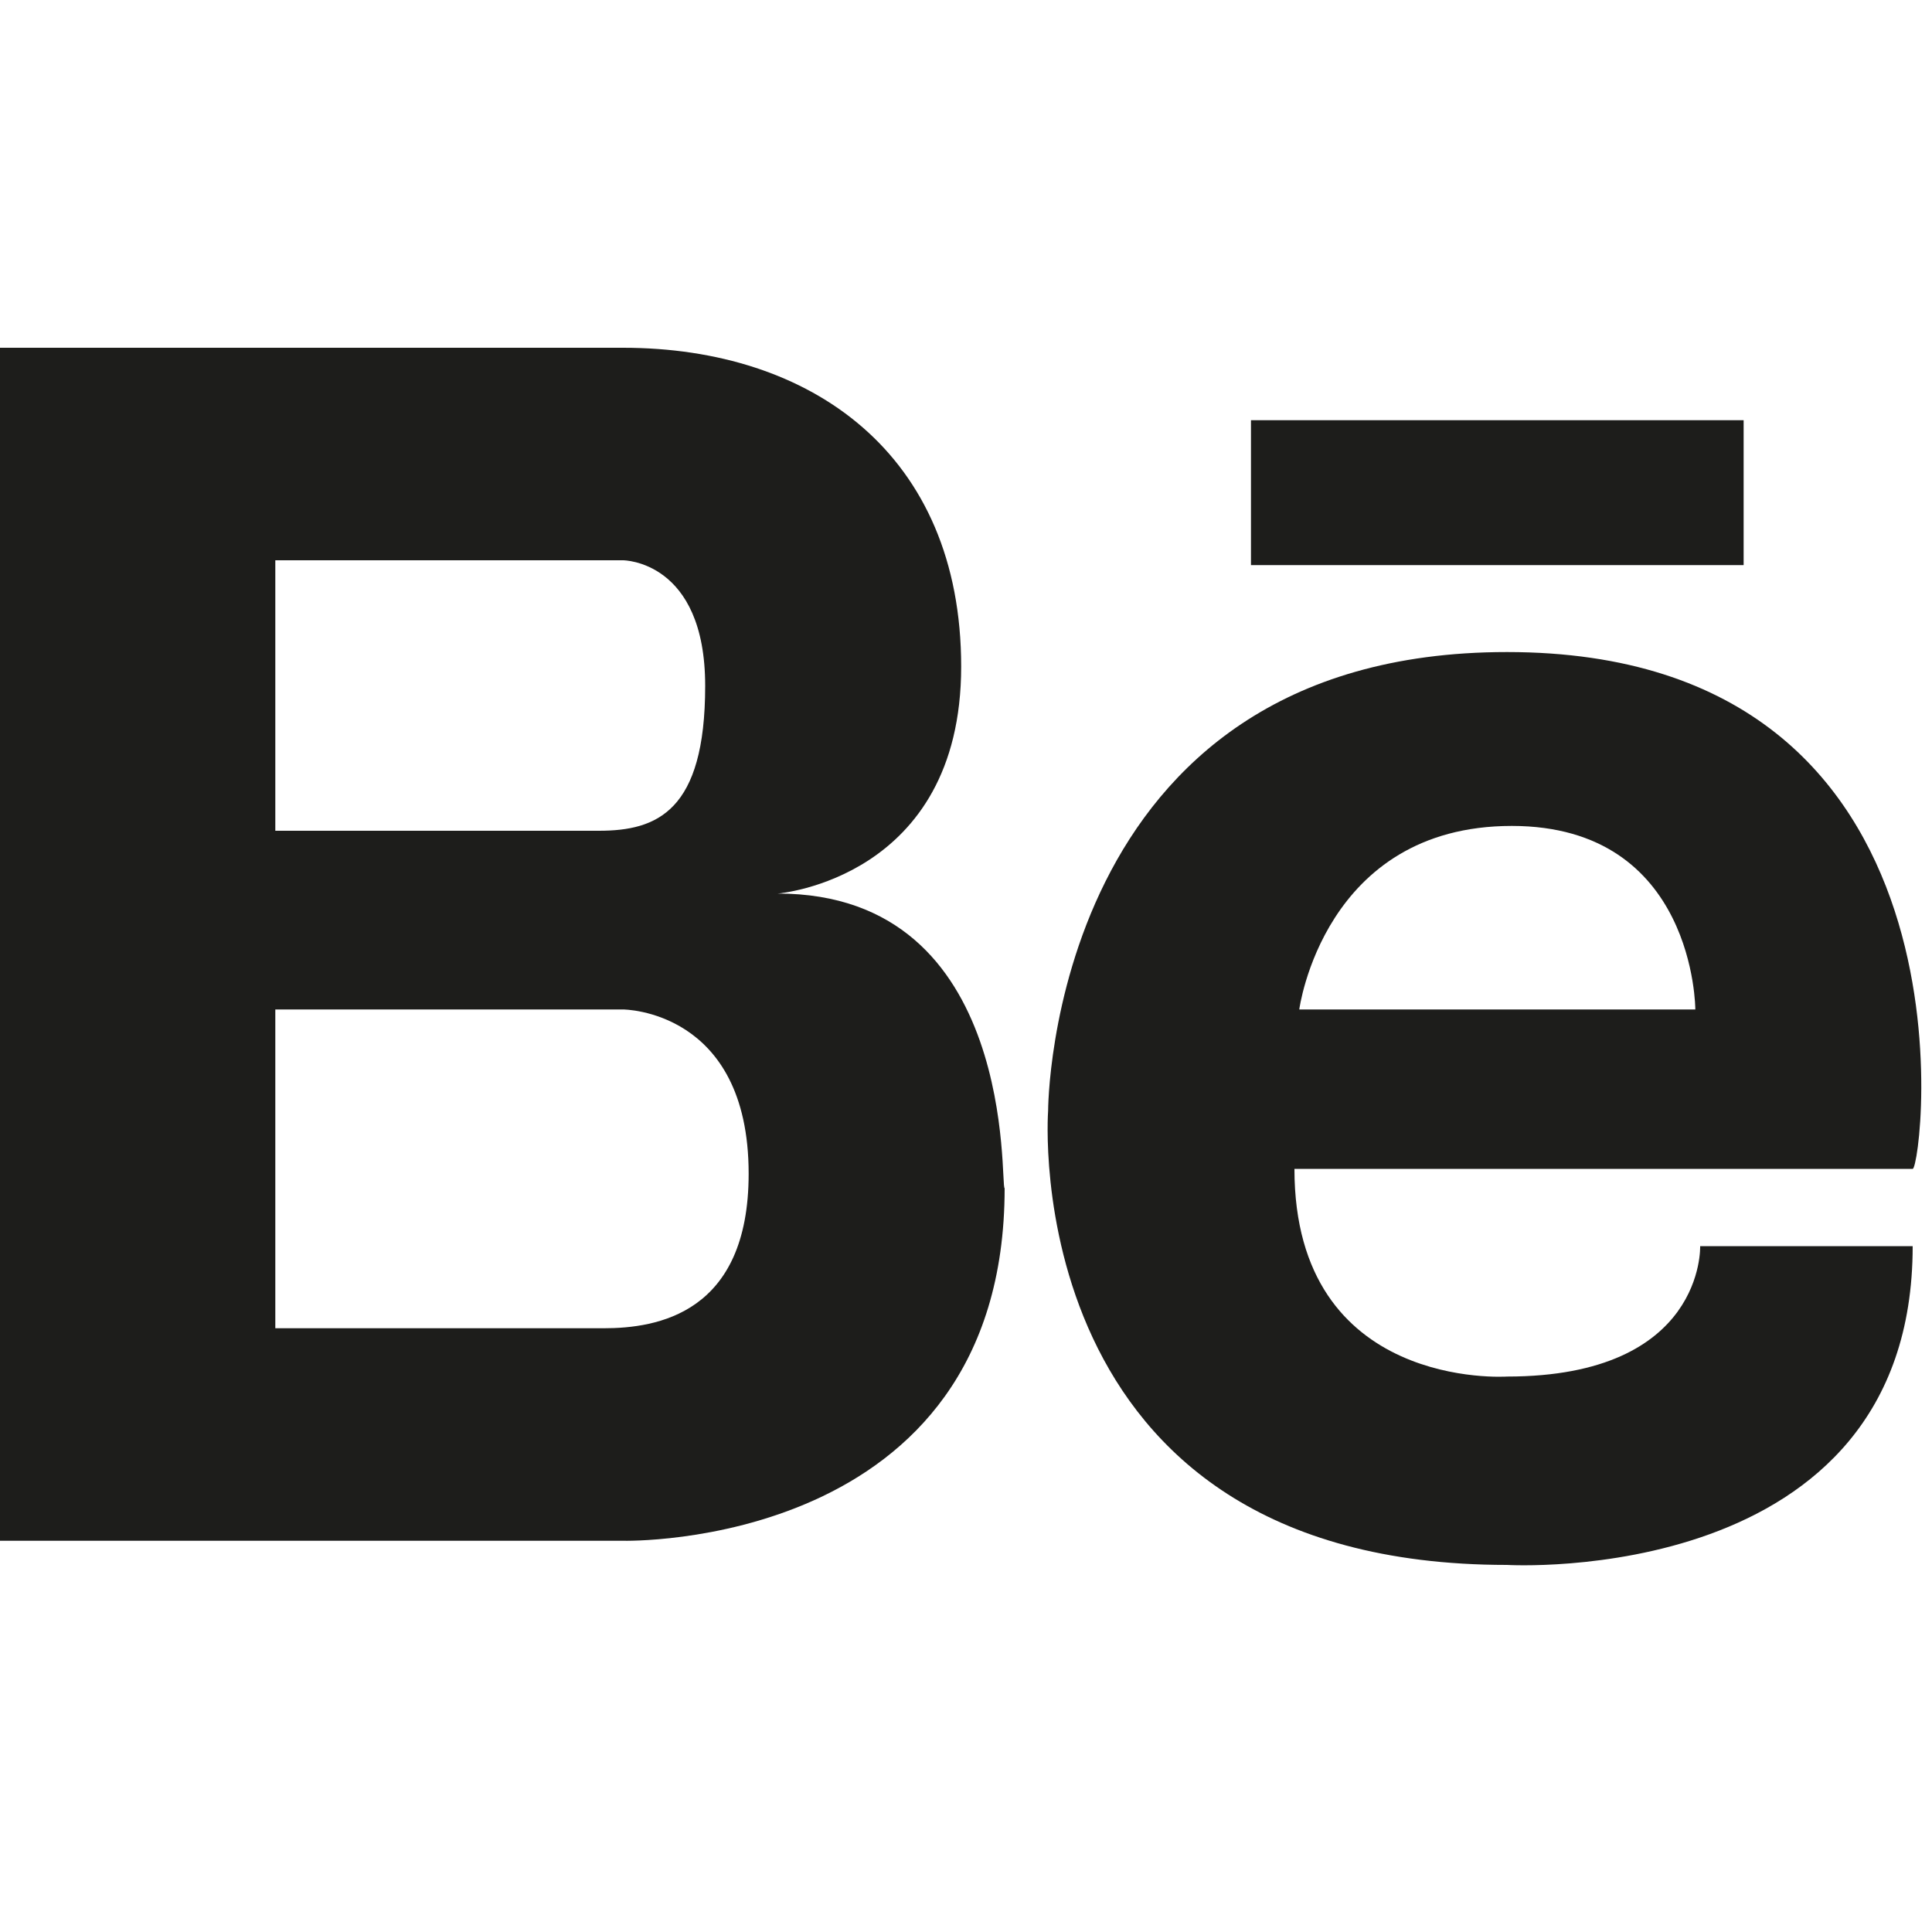
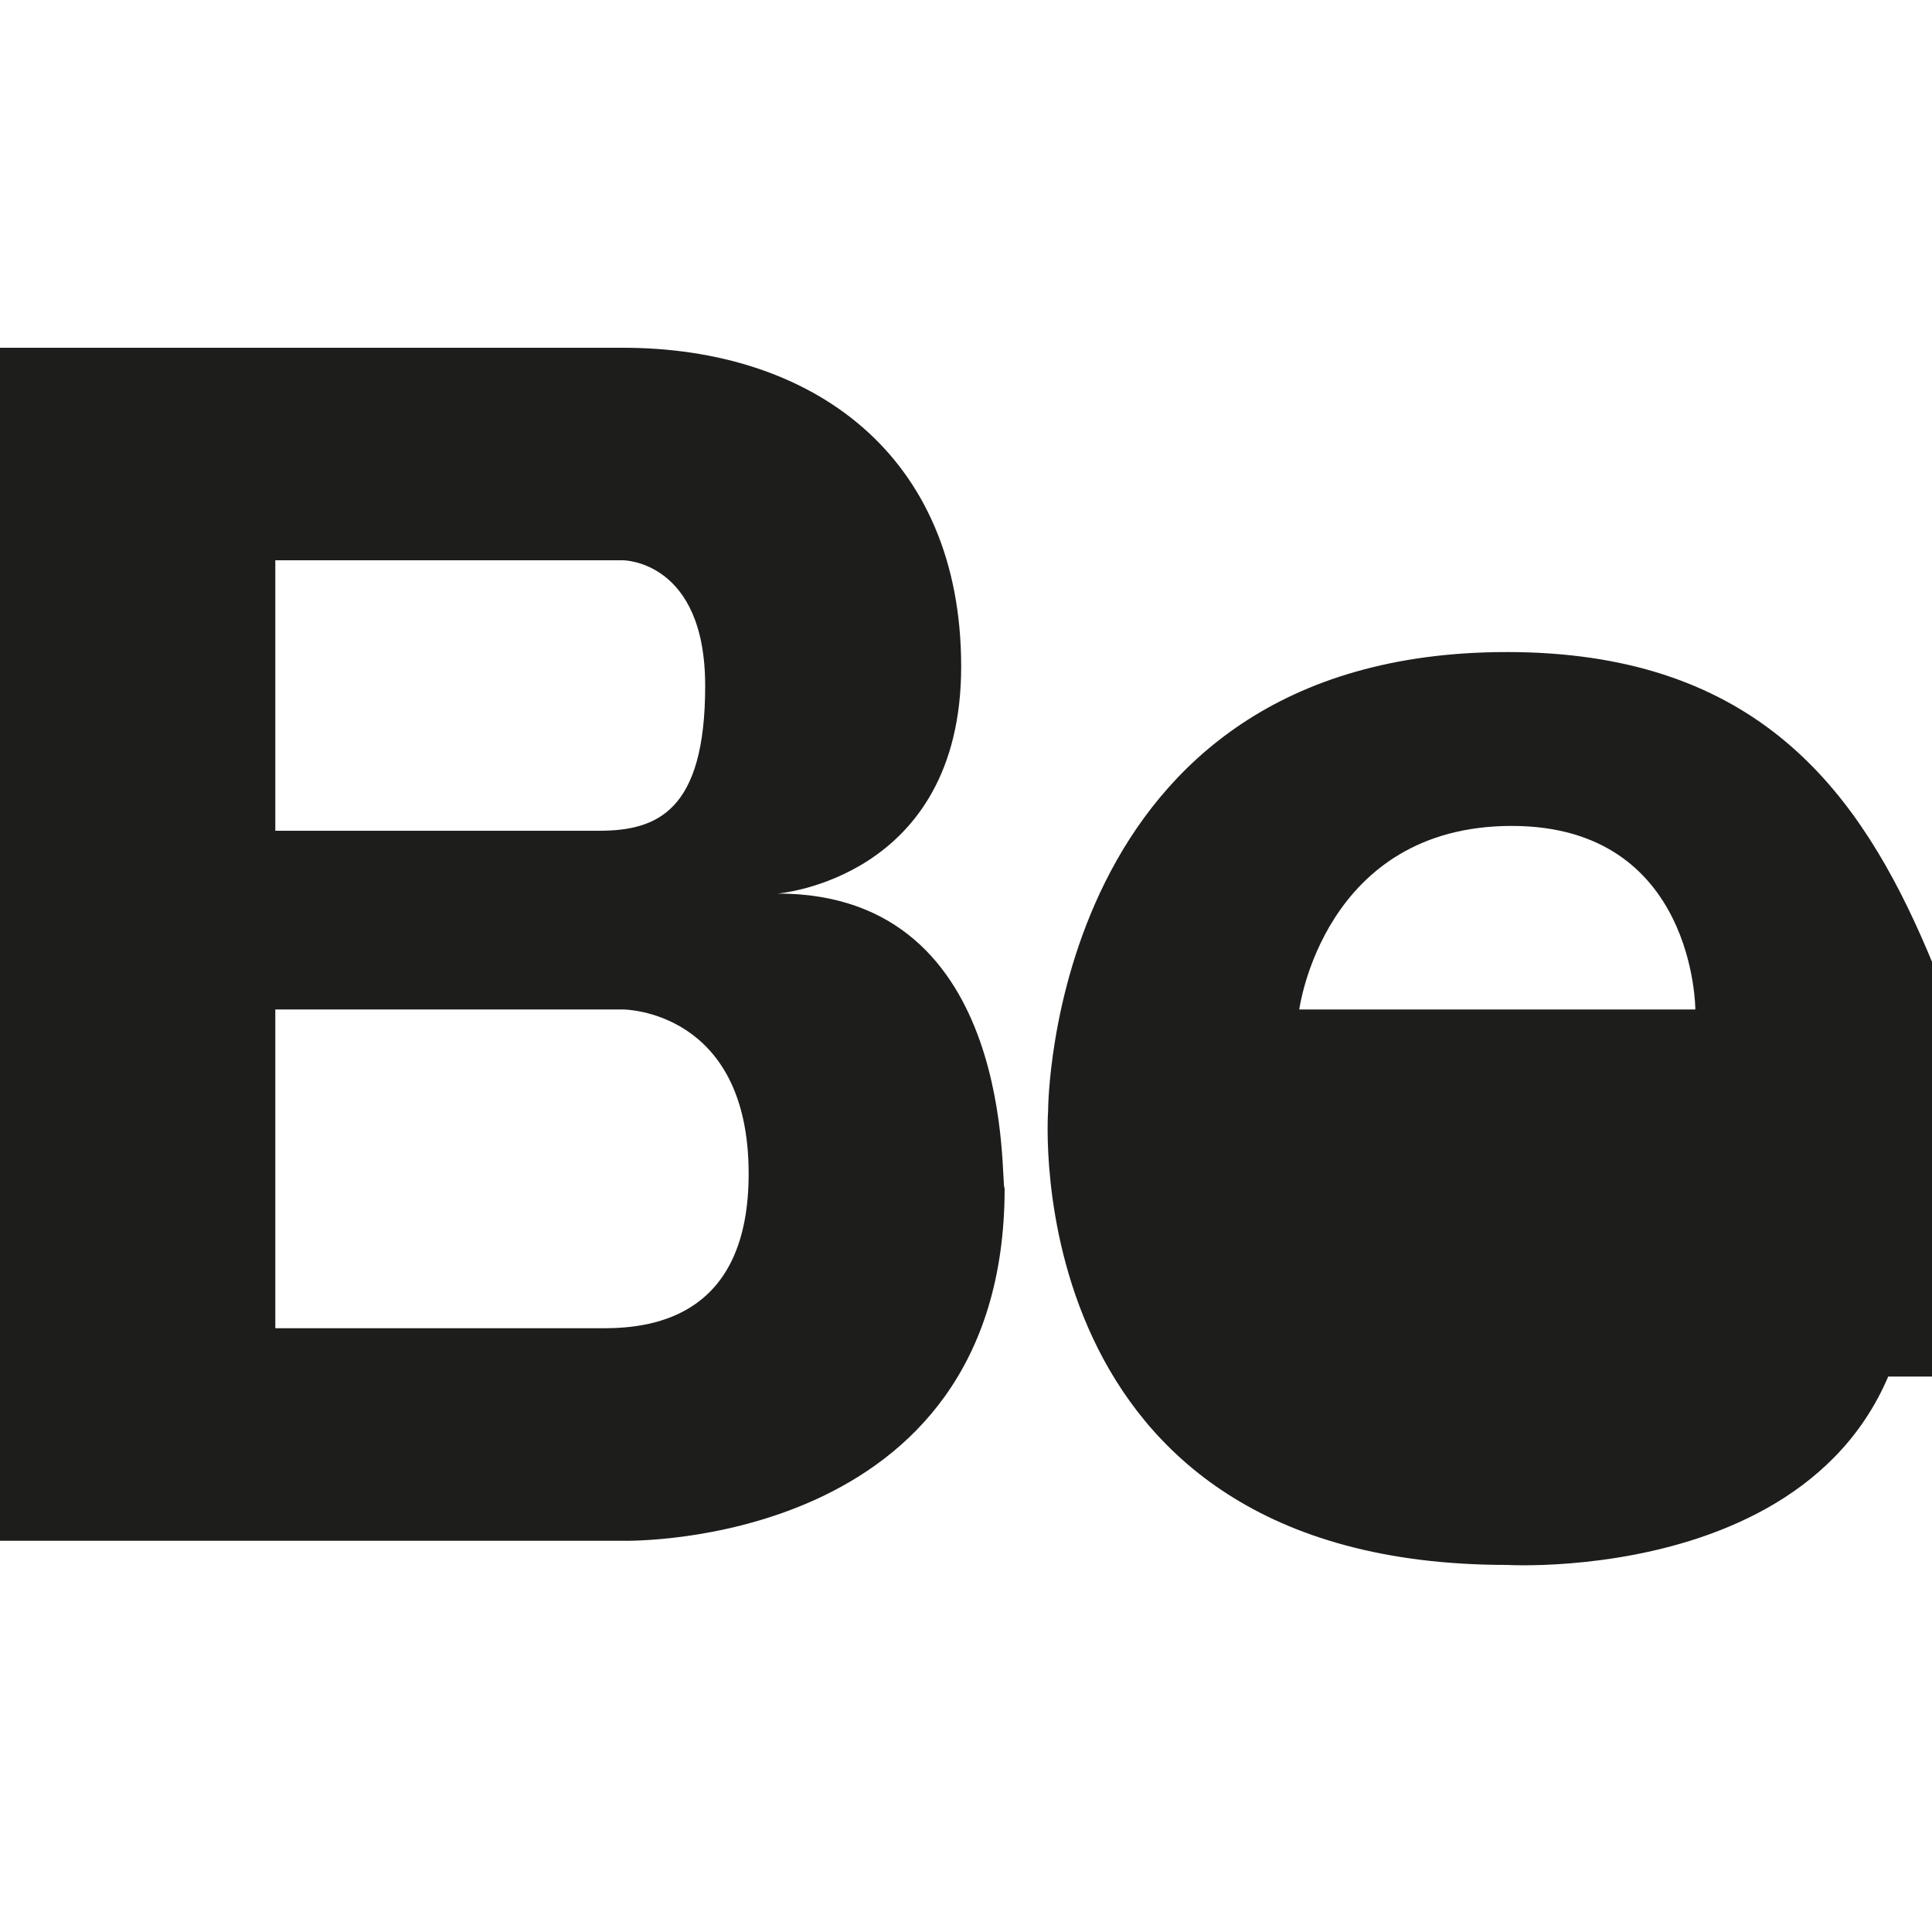
<svg xmlns="http://www.w3.org/2000/svg" version="1.1" id="Capa_1" x="0px" y="0px" viewBox="0 0 40 40" style="enable-background:new 0 0 40 40;" xml:space="preserve">
  <style type="text/css"> .st0{fill:#1D1D1B;} </style>
  <g>
    <g>
      <path class="st0" d="M16.1,18.5c0,0,3.8-0.3,3.8-4.7s-3.1-6.6-7-6.6H5.7H5.5H0v24.7h5.5h0.2h7.2c0,0,7.9,0.2,7.9-7.3 C20.7,24.6,21.1,18.5,16.1,18.5z M5.7,11.6H12h0.9c0,0,1.7,0,1.7,2.6s-1,3-2.2,3H5.7V11.6z M12.5,27.5H5.7v-6.6h7.2 c0,0,2.6,0,2.6,3.4C15.5,27.2,13.6,27.5,12.5,27.5z" />
-       <rect x="25.9" y="8.7" class="st0" width="10.2" height="3" />
-       <path class="st0" d="M31.2,13.5c-9.5,0-9.5,9.5-9.5,9.5s-0.7,9.4,9.5,9.4c0,0,8.4,0.5,8.4-6.6h-4.4c0,0,0.1,2.7-4,2.7 c0,0-4.4,0.3-4.4-4.3h12.8C39.8,24.2,41.2,13.5,31.2,13.5z M35.1,20.9h-8.2c0,0,0.5-3.8,4.4-3.8C35.1,17.1,35.1,20.9,35.1,20.9z" />
+       <path class="st0" d="M31.2,13.5c-9.5,0-9.5,9.5-9.5,9.5s-0.7,9.4,9.5,9.4c0,0,8.4,0.5,8.4-6.6h-4.4c0,0,0.1,2.7-4,2.7 h12.8C39.8,24.2,41.2,13.5,31.2,13.5z M35.1,20.9h-8.2c0,0,0.5-3.8,4.4-3.8C35.1,17.1,35.1,20.9,35.1,20.9z" />
    </g>
  </g>
</svg>